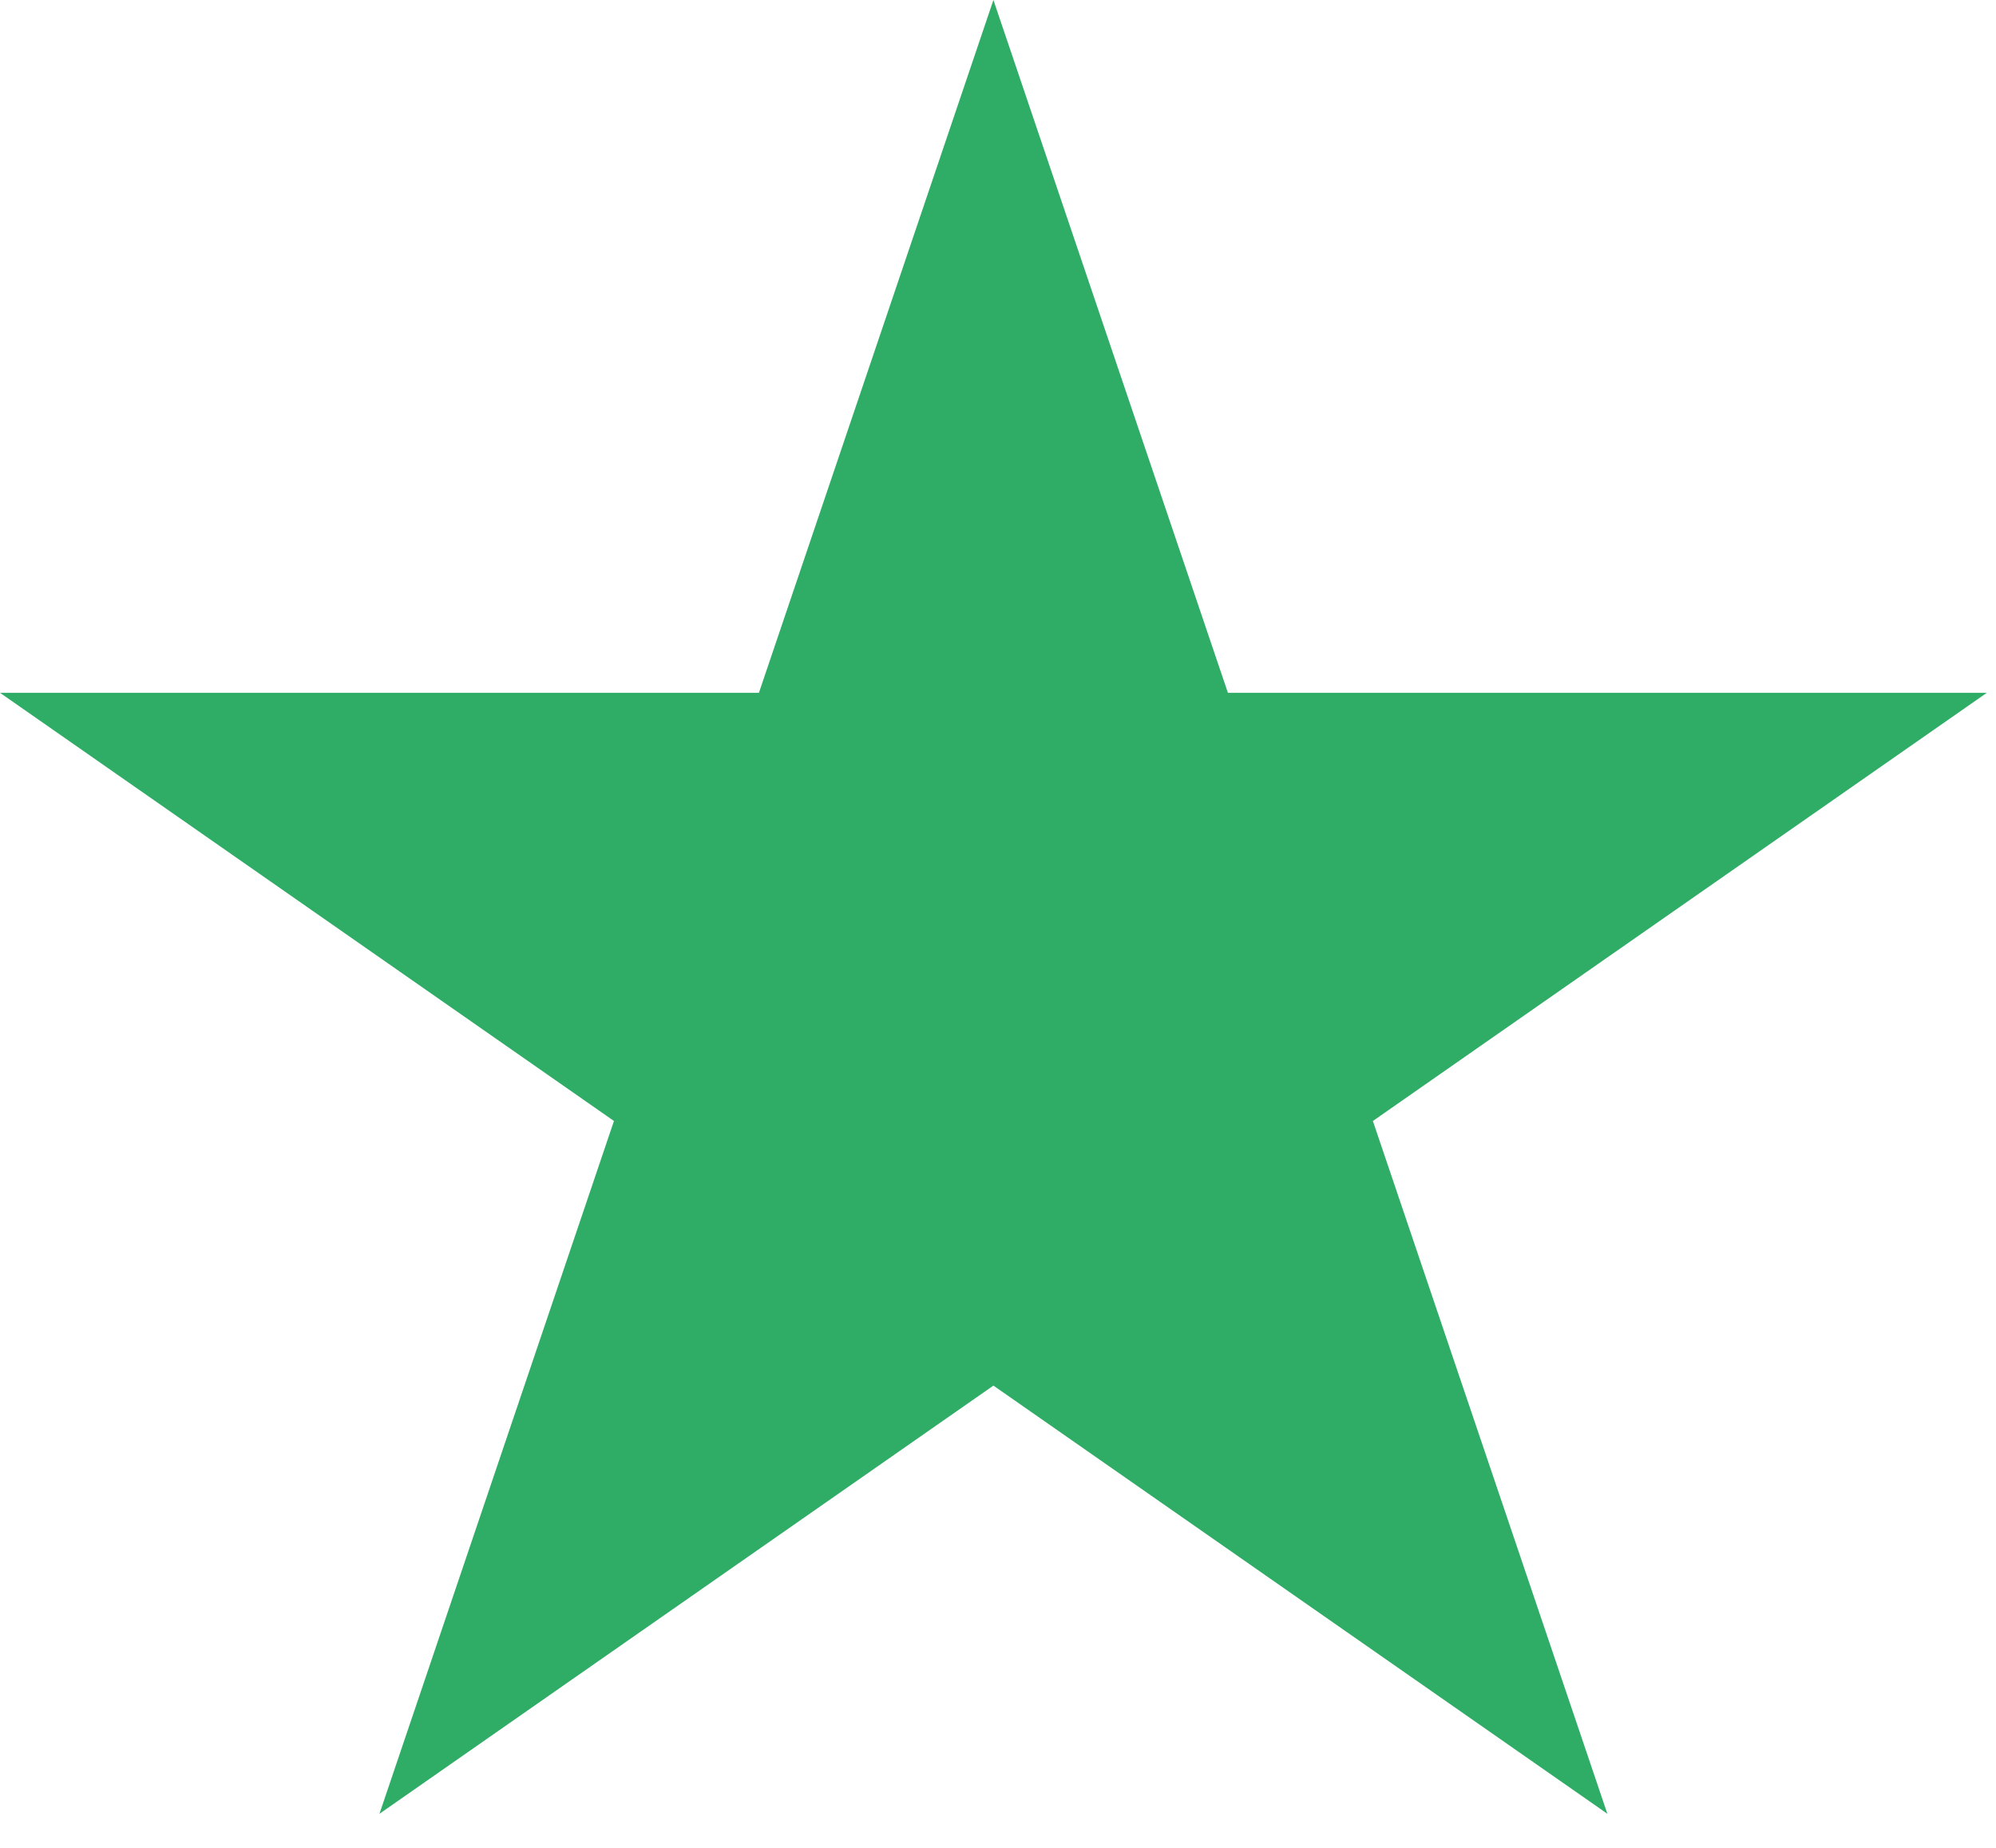
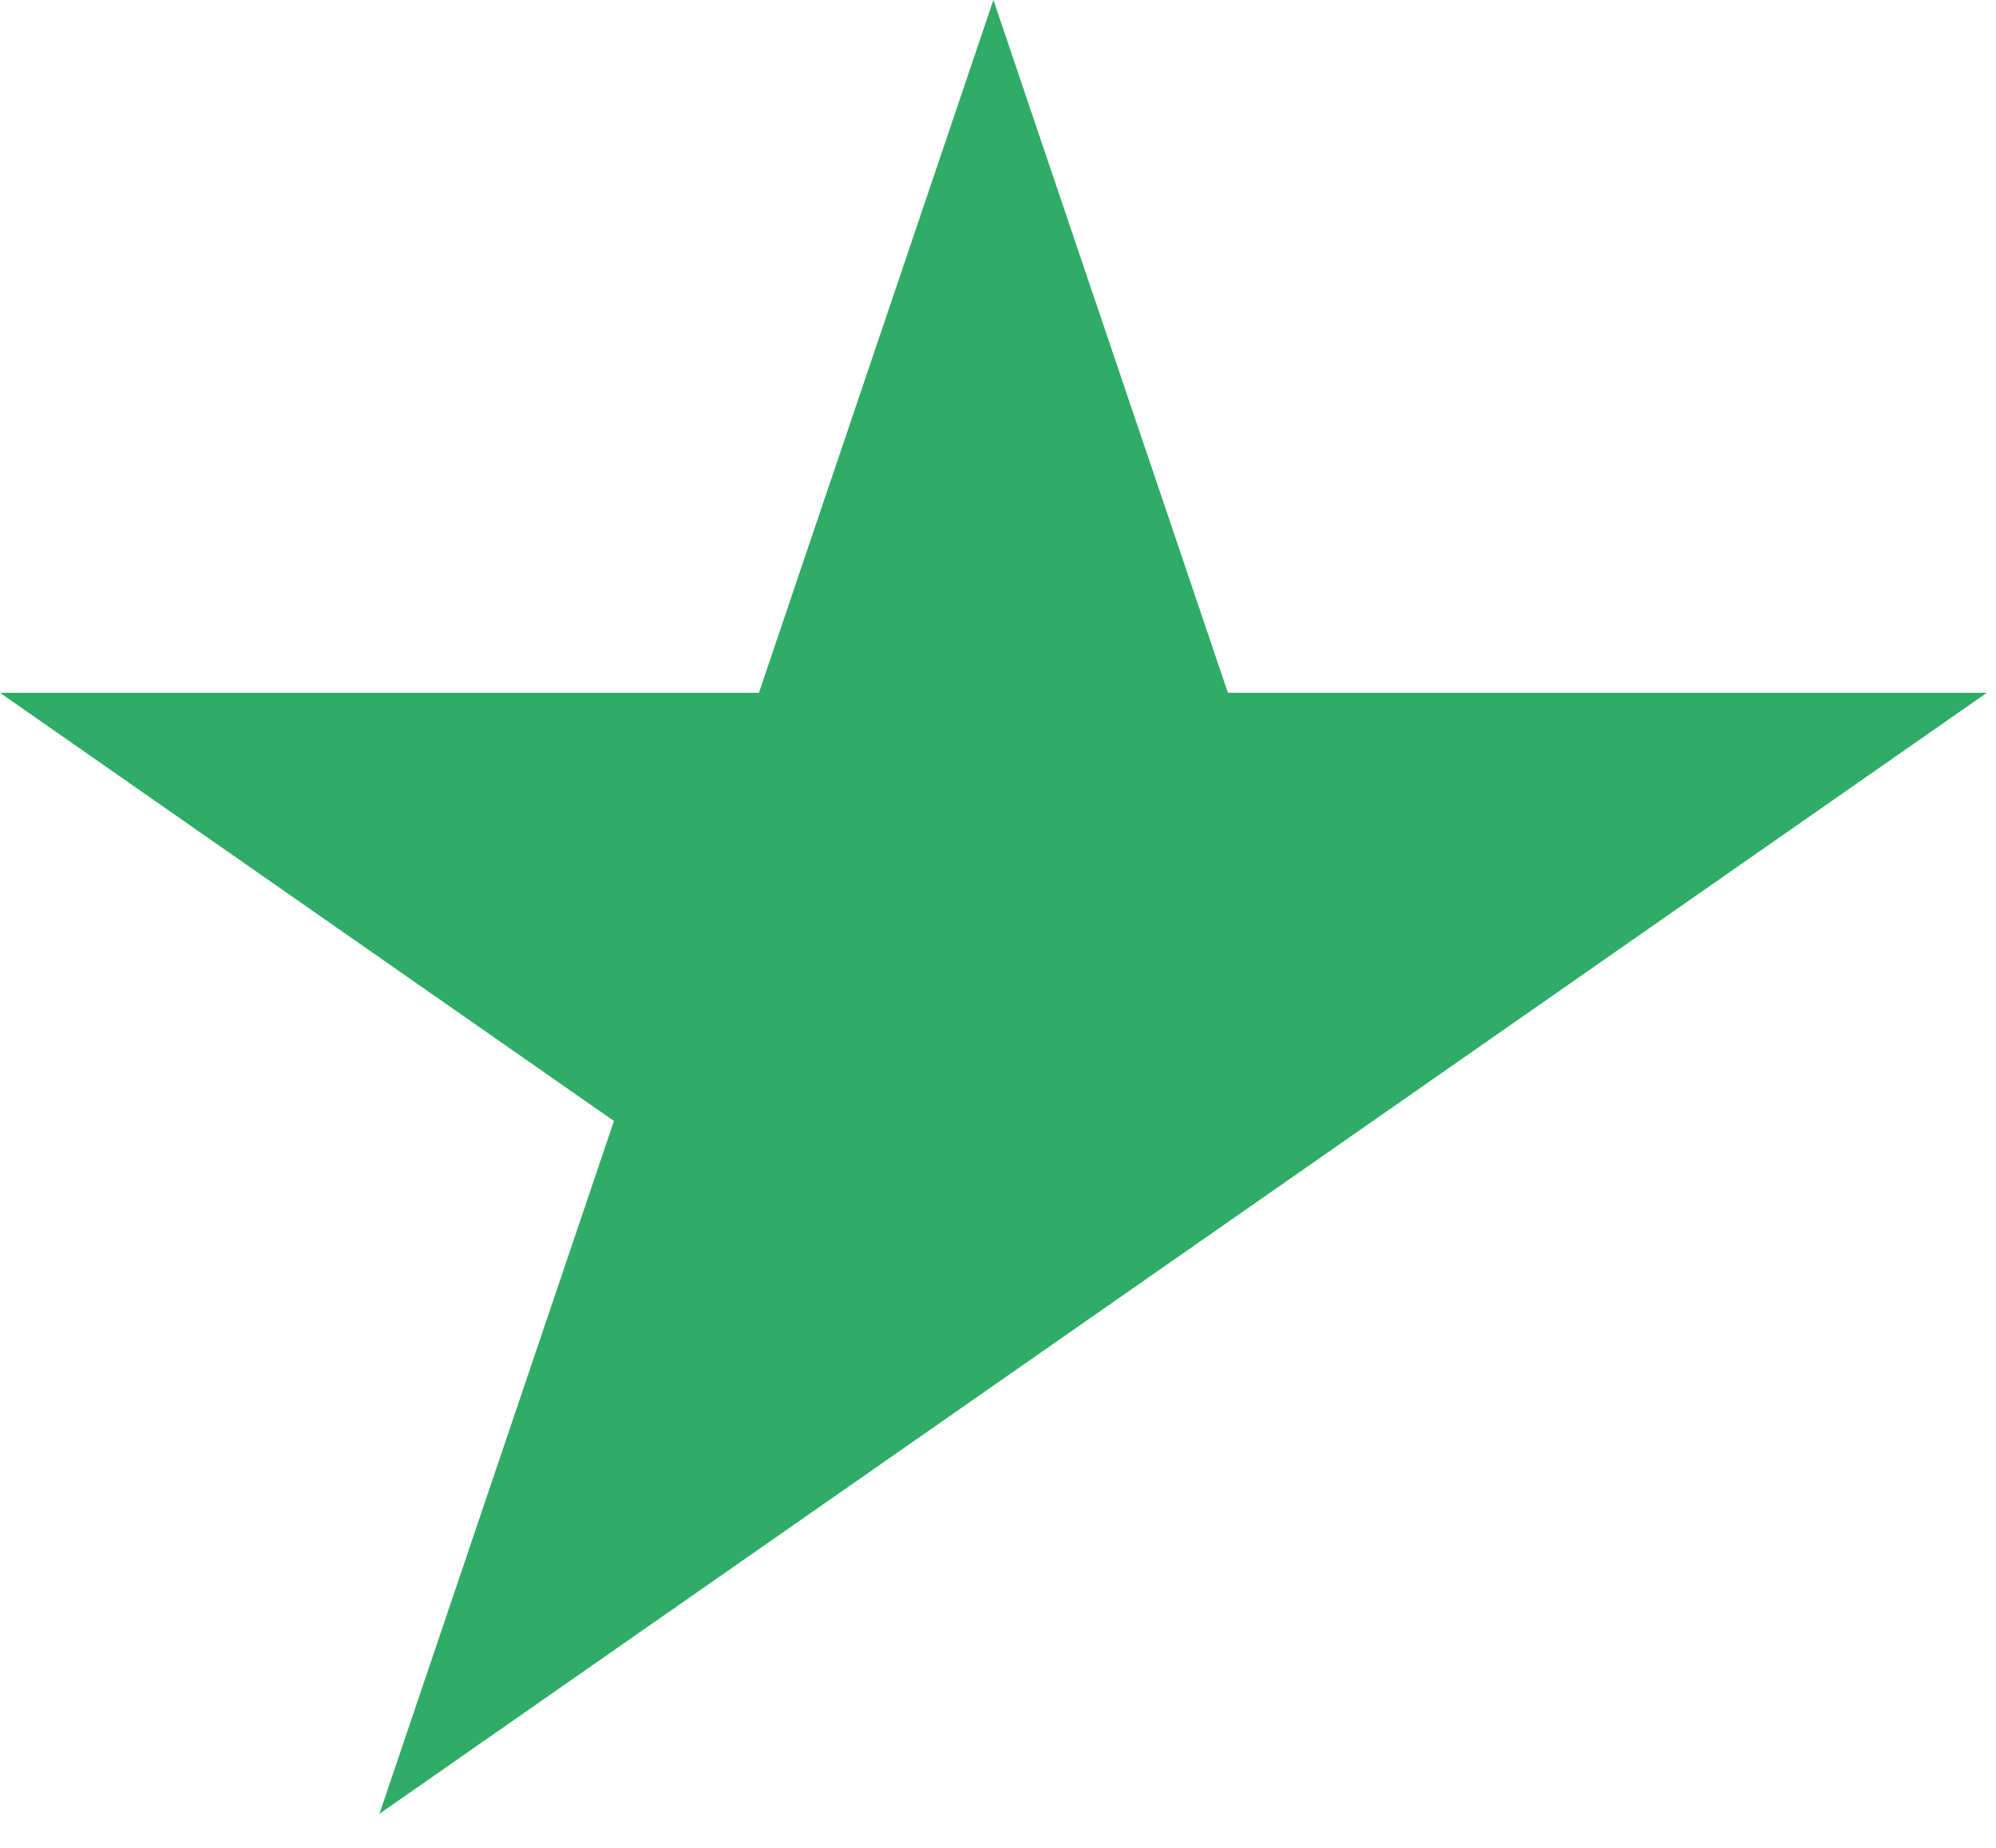
<svg xmlns="http://www.w3.org/2000/svg" width="27" height="25" viewBox="0 0 27 25" fill="none">
-   <path d="M13.438 0L16.61 9.373H26.876L18.571 15.166L21.743 24.539L13.438 18.746L5.133 24.539L8.305 15.166L0 9.373H10.266L13.438 0Z" fill="#2FAC66" />
+   <path d="M13.438 0L16.61 9.373H26.876L18.571 15.166L13.438 18.746L5.133 24.539L8.305 15.166L0 9.373H10.266L13.438 0Z" fill="#2FAC66" />
</svg>